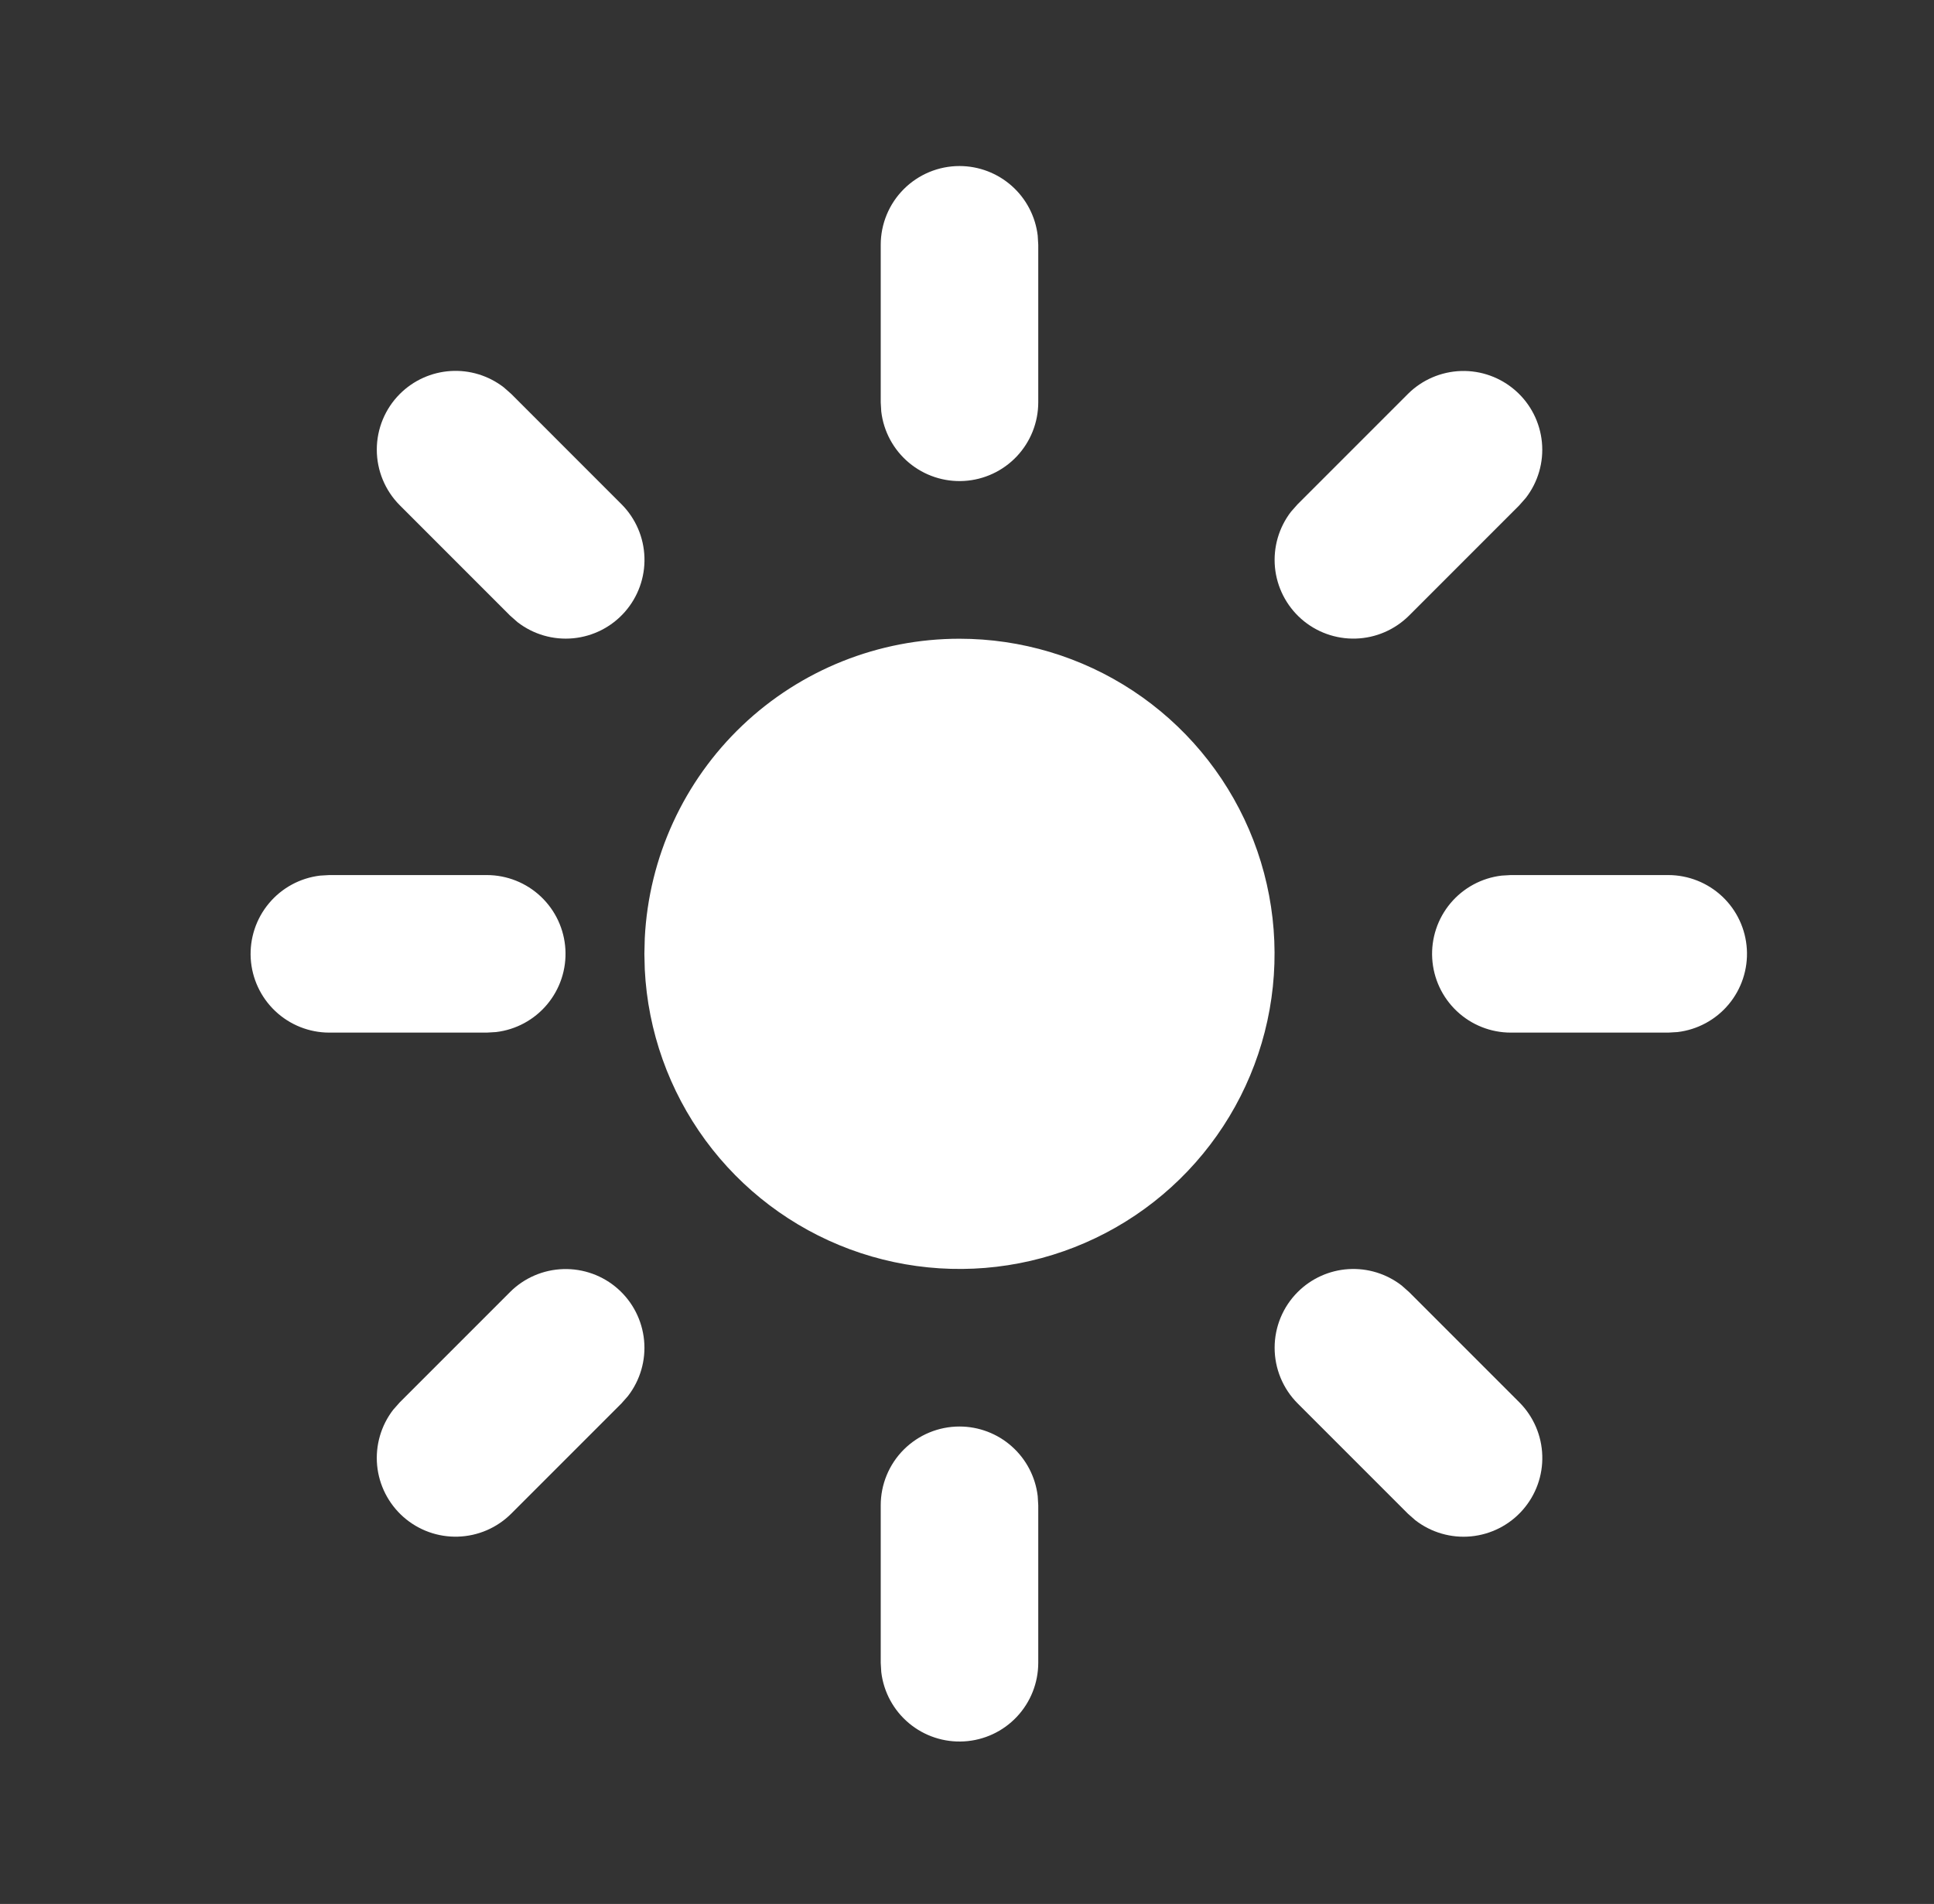
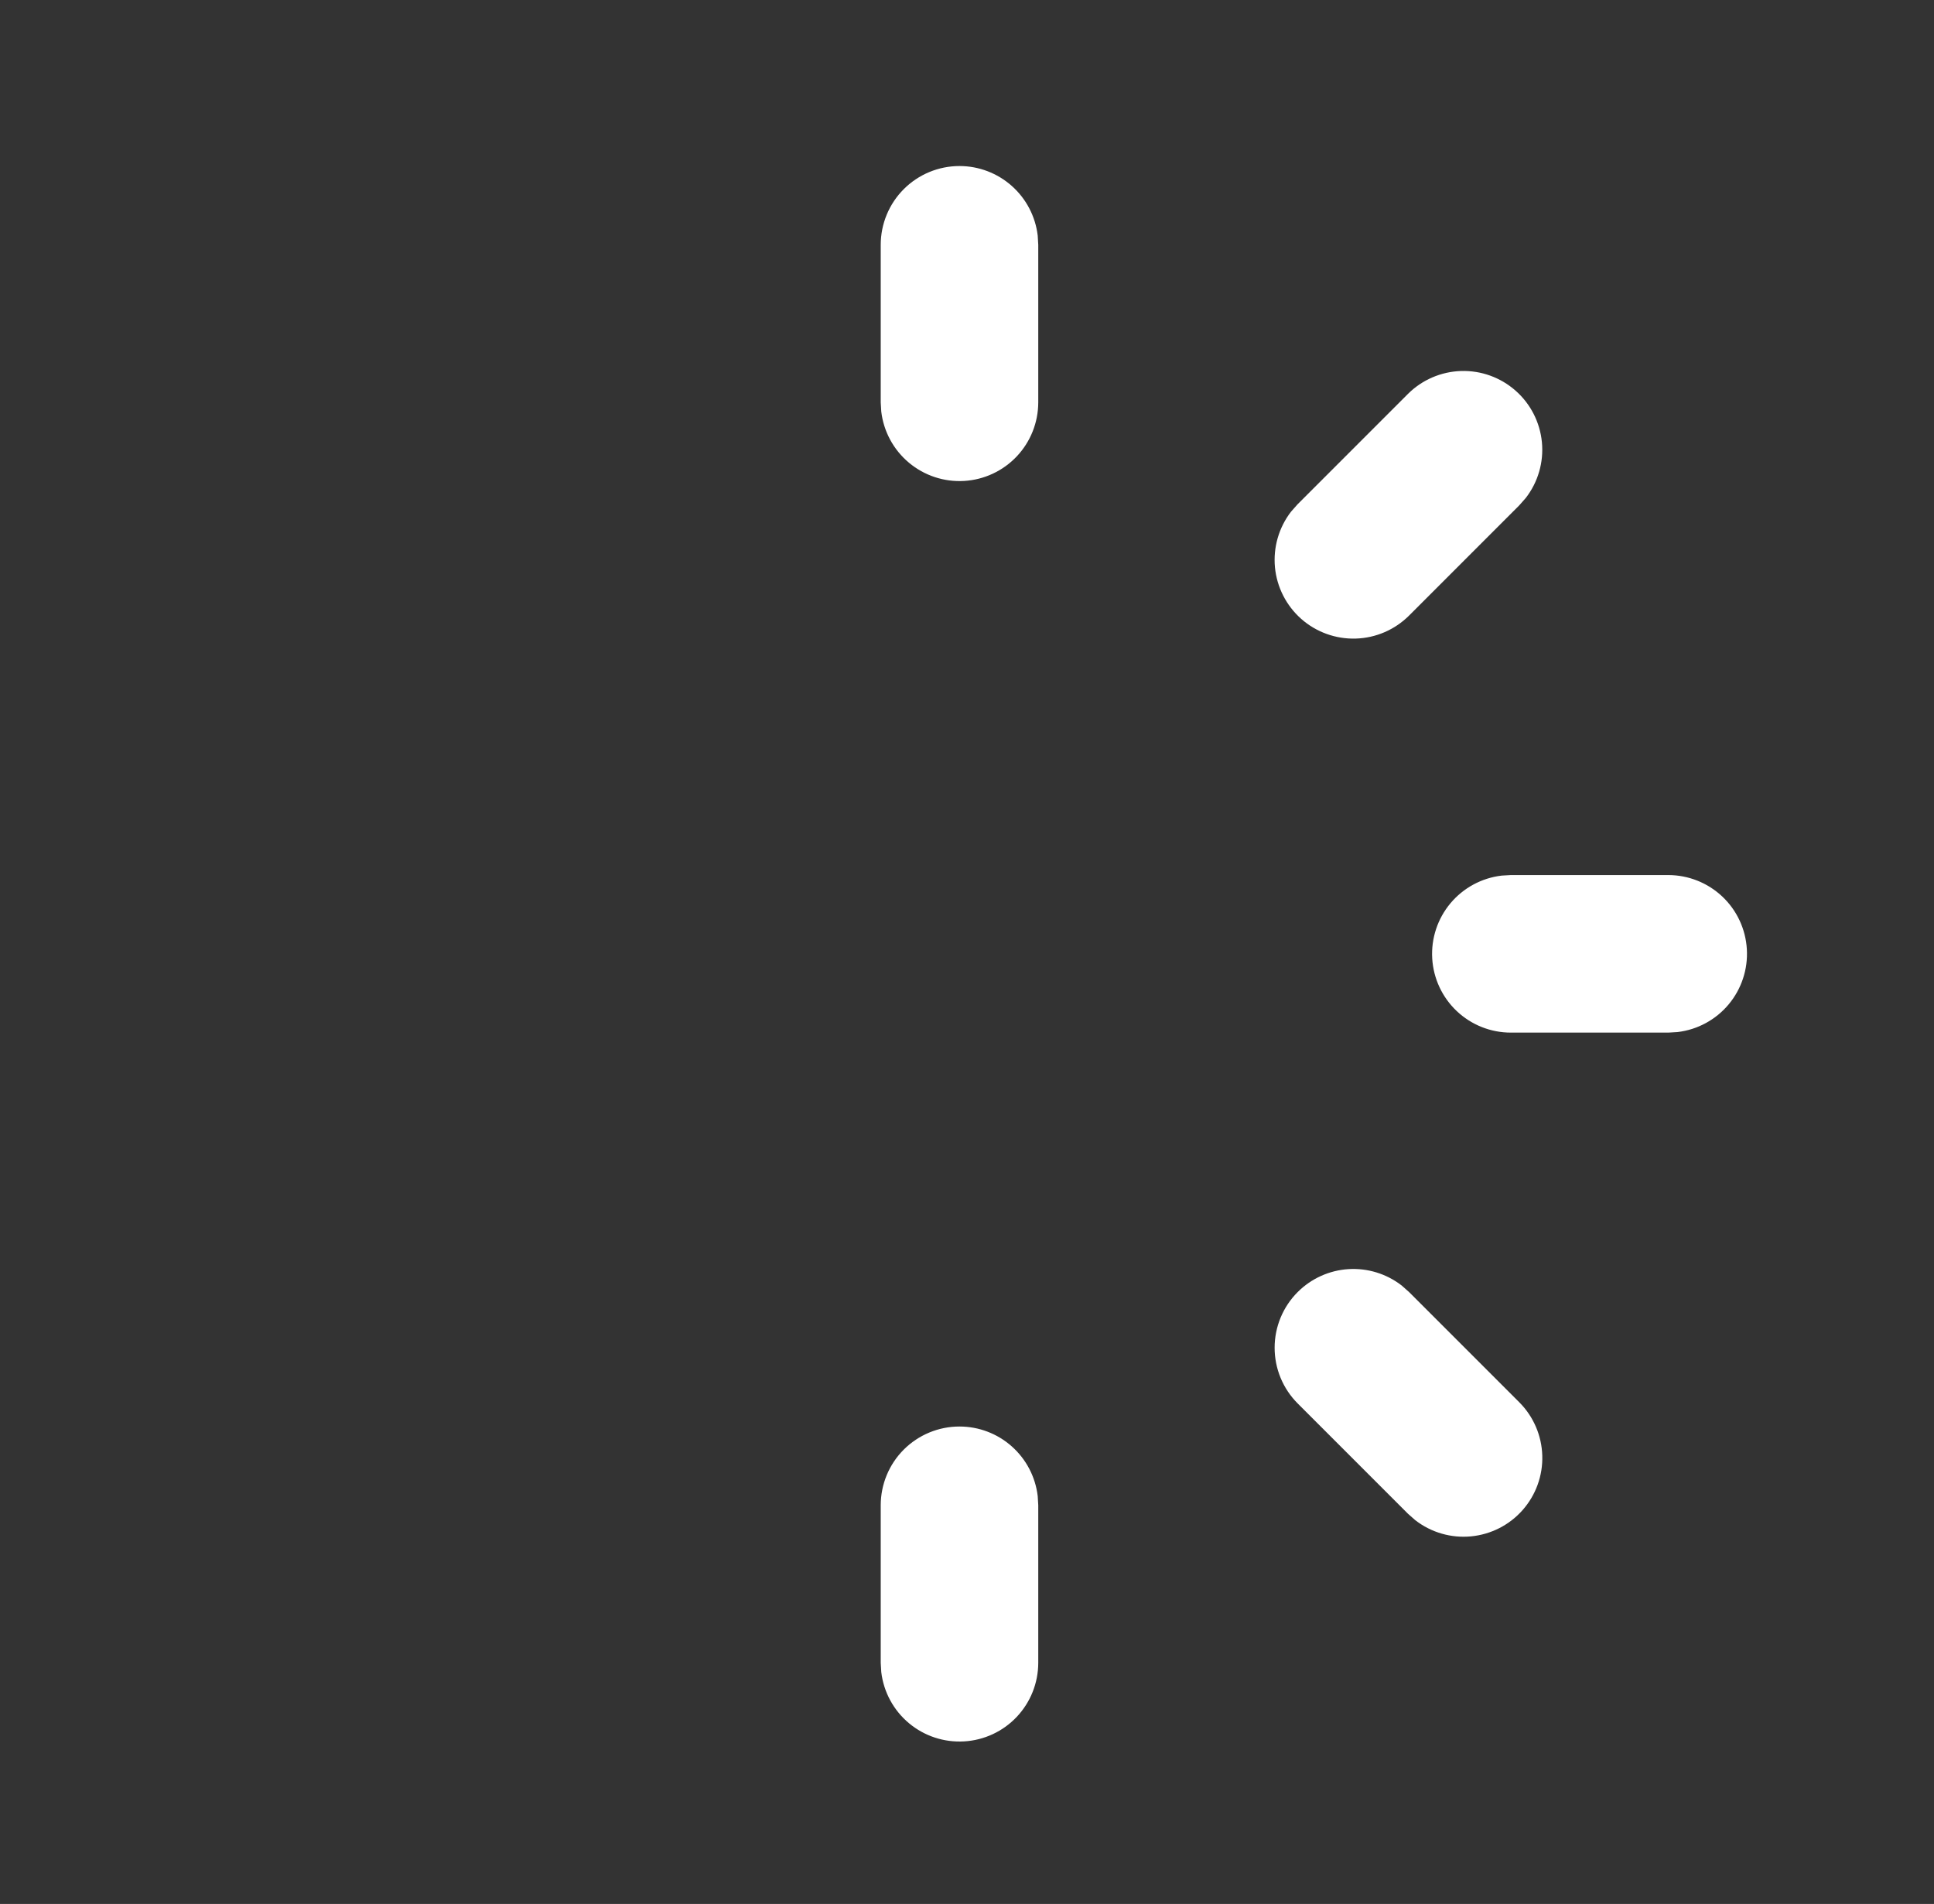
<svg xmlns="http://www.w3.org/2000/svg" width="64" height="63" viewBox="0 0 64 63" fill="none">
  <rect x="0" y="0" width="64" height="63" fill="#333333" stroke="none" />
  <g clip-path="url(#clip0_5960_34780)">
-     <path d="M31.751 21.135C33.791 21.135 35.786 21.733 37.49 22.856C39.193 23.979 40.529 25.576 41.334 27.451C42.138 29.326 42.374 31.396 42.014 33.404C41.654 35.412 40.712 37.27 39.306 38.748C37.9 40.226 36.091 41.259 34.104 41.72C32.117 42.18 30.038 42.047 28.125 41.338C26.212 40.628 24.55 39.373 23.343 37.728C22.137 36.083 21.439 34.12 21.337 32.083L21.324 31.562L21.337 31.04C21.471 28.368 22.627 25.85 24.565 24.006C26.503 22.163 29.076 21.135 31.751 21.135Z" fill="white" />
    <path d="M31.751 5.494C32.39 5.494 33.006 5.729 33.483 6.153C33.96 6.577 34.265 7.162 34.34 7.796L34.358 8.101V13.315C34.357 13.979 34.103 14.618 33.647 15.101C33.191 15.584 32.567 15.875 31.904 15.914C31.241 15.953 30.588 15.737 30.078 15.31C29.569 14.884 29.241 14.279 29.163 13.619L29.145 13.315V8.101C29.145 7.41 29.419 6.747 29.908 6.258C30.397 5.769 31.06 5.494 31.751 5.494Z" fill="white" />
    <path d="M46.59 13.036C47.059 12.568 47.689 12.297 48.351 12.276C49.013 12.256 49.657 12.489 50.154 12.927C50.651 13.365 50.962 13.975 51.025 14.635C51.088 15.294 50.897 15.953 50.492 16.476L50.276 16.721L46.627 20.371C46.157 20.838 45.528 21.11 44.866 21.13C44.204 21.15 43.559 20.918 43.062 20.48C42.566 20.042 42.254 19.431 42.191 18.772C42.129 18.112 42.319 17.454 42.724 16.93L42.941 16.685L46.59 13.036Z" fill="white" />
    <path d="M55.208 28.955C55.872 28.956 56.511 29.21 56.995 29.666C57.478 30.122 57.768 30.745 57.807 31.409C57.846 32.072 57.63 32.725 57.204 33.235C56.778 33.744 56.173 34.072 55.513 34.15L55.208 34.168H49.995C49.33 34.168 48.691 33.913 48.208 33.457C47.725 33.001 47.434 32.378 47.395 31.714C47.356 31.051 47.572 30.398 47.998 29.889C48.425 29.379 49.03 29.052 49.69 28.973L49.995 28.955H55.208Z" fill="white" />
    <path d="M42.943 42.753C43.392 42.304 43.989 42.034 44.623 41.994C45.256 41.955 45.882 42.147 46.384 42.536L46.629 42.753L50.278 46.402C50.746 46.871 51.017 47.501 51.037 48.163C51.058 48.825 50.825 49.469 50.387 49.966C49.949 50.463 49.338 50.774 48.679 50.837C48.02 50.9 47.361 50.709 46.837 50.304L46.592 50.088L42.943 46.439C42.454 45.95 42.18 45.287 42.18 44.596C42.18 43.904 42.454 43.242 42.943 42.753Z" fill="white" />
    <path d="M31.751 47.202C32.39 47.202 33.006 47.436 33.483 47.861C33.96 48.285 34.265 48.87 34.34 49.504L34.358 49.809V55.022C34.357 55.687 34.103 56.325 33.647 56.809C33.191 57.292 32.567 57.583 31.904 57.621C31.241 57.66 30.588 57.445 30.078 57.018C29.569 56.592 29.241 55.987 29.163 55.327L29.145 55.022V49.809C29.145 49.117 29.419 48.454 29.908 47.965C30.397 47.477 31.06 47.202 31.751 47.202Z" fill="white" />
-     <path d="M16.879 42.752C17.348 42.284 17.978 42.013 18.64 41.993C19.302 41.973 19.947 42.205 20.443 42.643C20.94 43.081 21.251 43.692 21.314 44.351C21.377 45.01 21.186 45.669 20.781 46.193L20.565 46.438L16.916 50.087C16.447 50.555 15.817 50.826 15.155 50.846C14.493 50.867 13.848 50.634 13.351 50.196C12.855 49.758 12.543 49.147 12.48 48.488C12.418 47.829 12.608 47.17 13.013 46.646L13.23 46.401L16.879 42.752Z" fill="white" />
-     <path d="M16.11 28.955C16.775 28.956 17.414 29.21 17.897 29.666C18.38 30.122 18.671 30.745 18.71 31.409C18.749 32.072 18.533 32.725 18.106 33.235C17.68 33.744 17.075 34.072 16.415 34.15L16.11 34.168H10.897C10.232 34.168 9.593 33.913 9.11 33.457C8.627 33.001 8.336 32.378 8.297 31.714C8.259 31.051 8.474 30.398 8.901 29.889C9.327 29.379 9.932 29.052 10.592 28.973L10.897 28.955H16.11Z" fill="white" />
-     <path d="M13.232 13.035C13.681 12.586 14.278 12.317 14.912 12.277C15.545 12.237 16.171 12.43 16.673 12.819L16.918 13.035L20.567 16.685C21.035 17.154 21.306 17.783 21.326 18.445C21.347 19.107 21.114 19.752 20.676 20.249C20.238 20.746 19.627 21.057 18.968 21.12C18.309 21.183 17.65 20.992 17.126 20.587L16.881 20.371L13.232 16.721C12.743 16.232 12.469 15.569 12.469 14.878C12.469 14.187 12.743 13.524 13.232 13.035Z" fill="white" />
  </g>
  <defs>
    <clipPath id="clip0_5960_34780">
      <rect width="62.562" height="62.562" fill="white" transform="translate(0.473 0.281)" />
    </clipPath>
  </defs>
</svg>